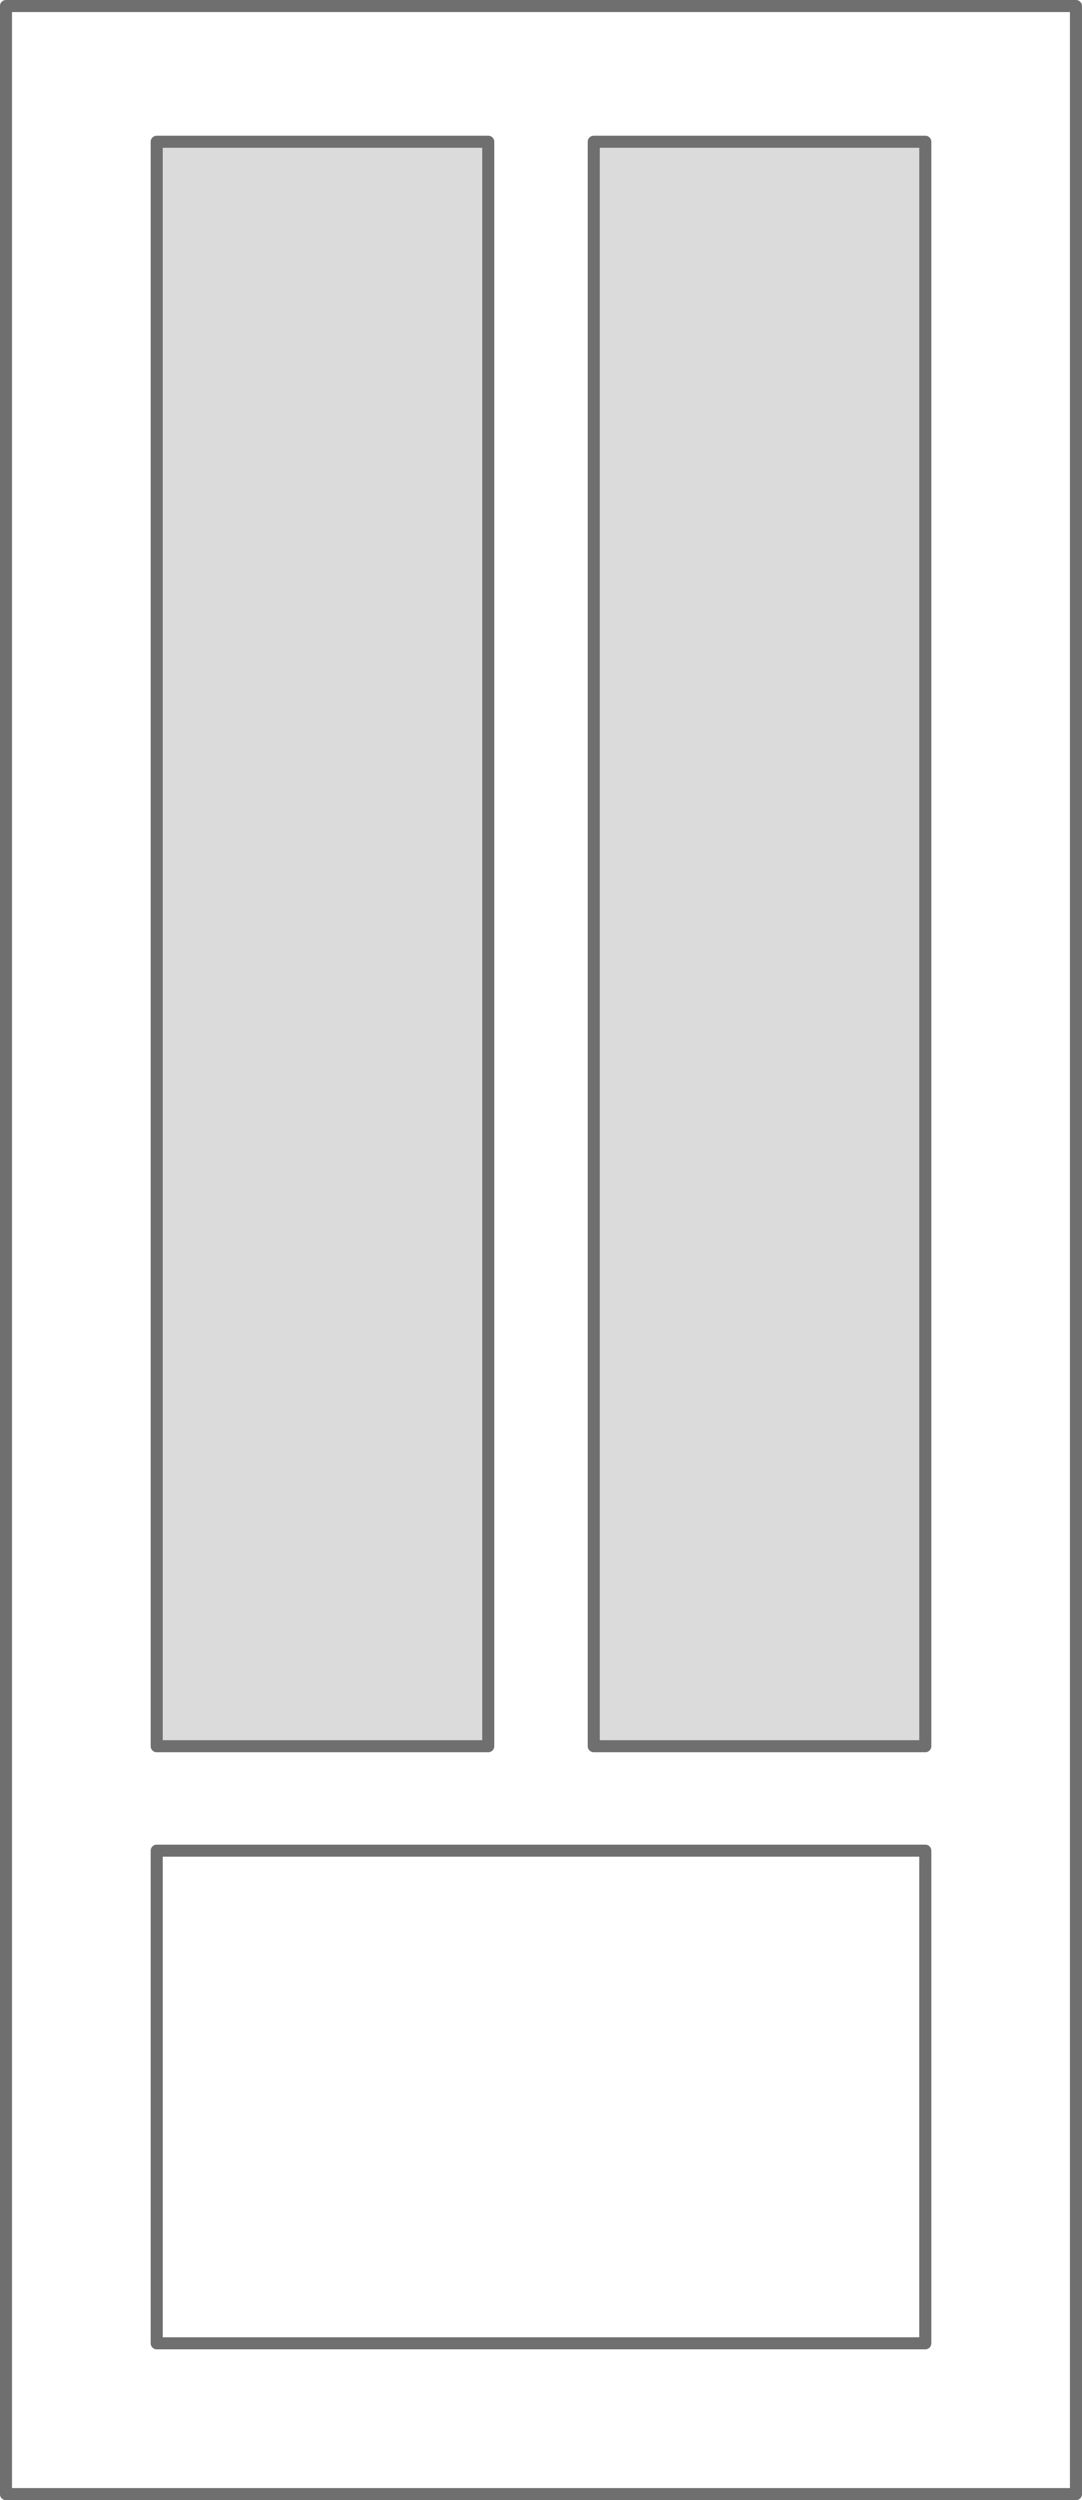
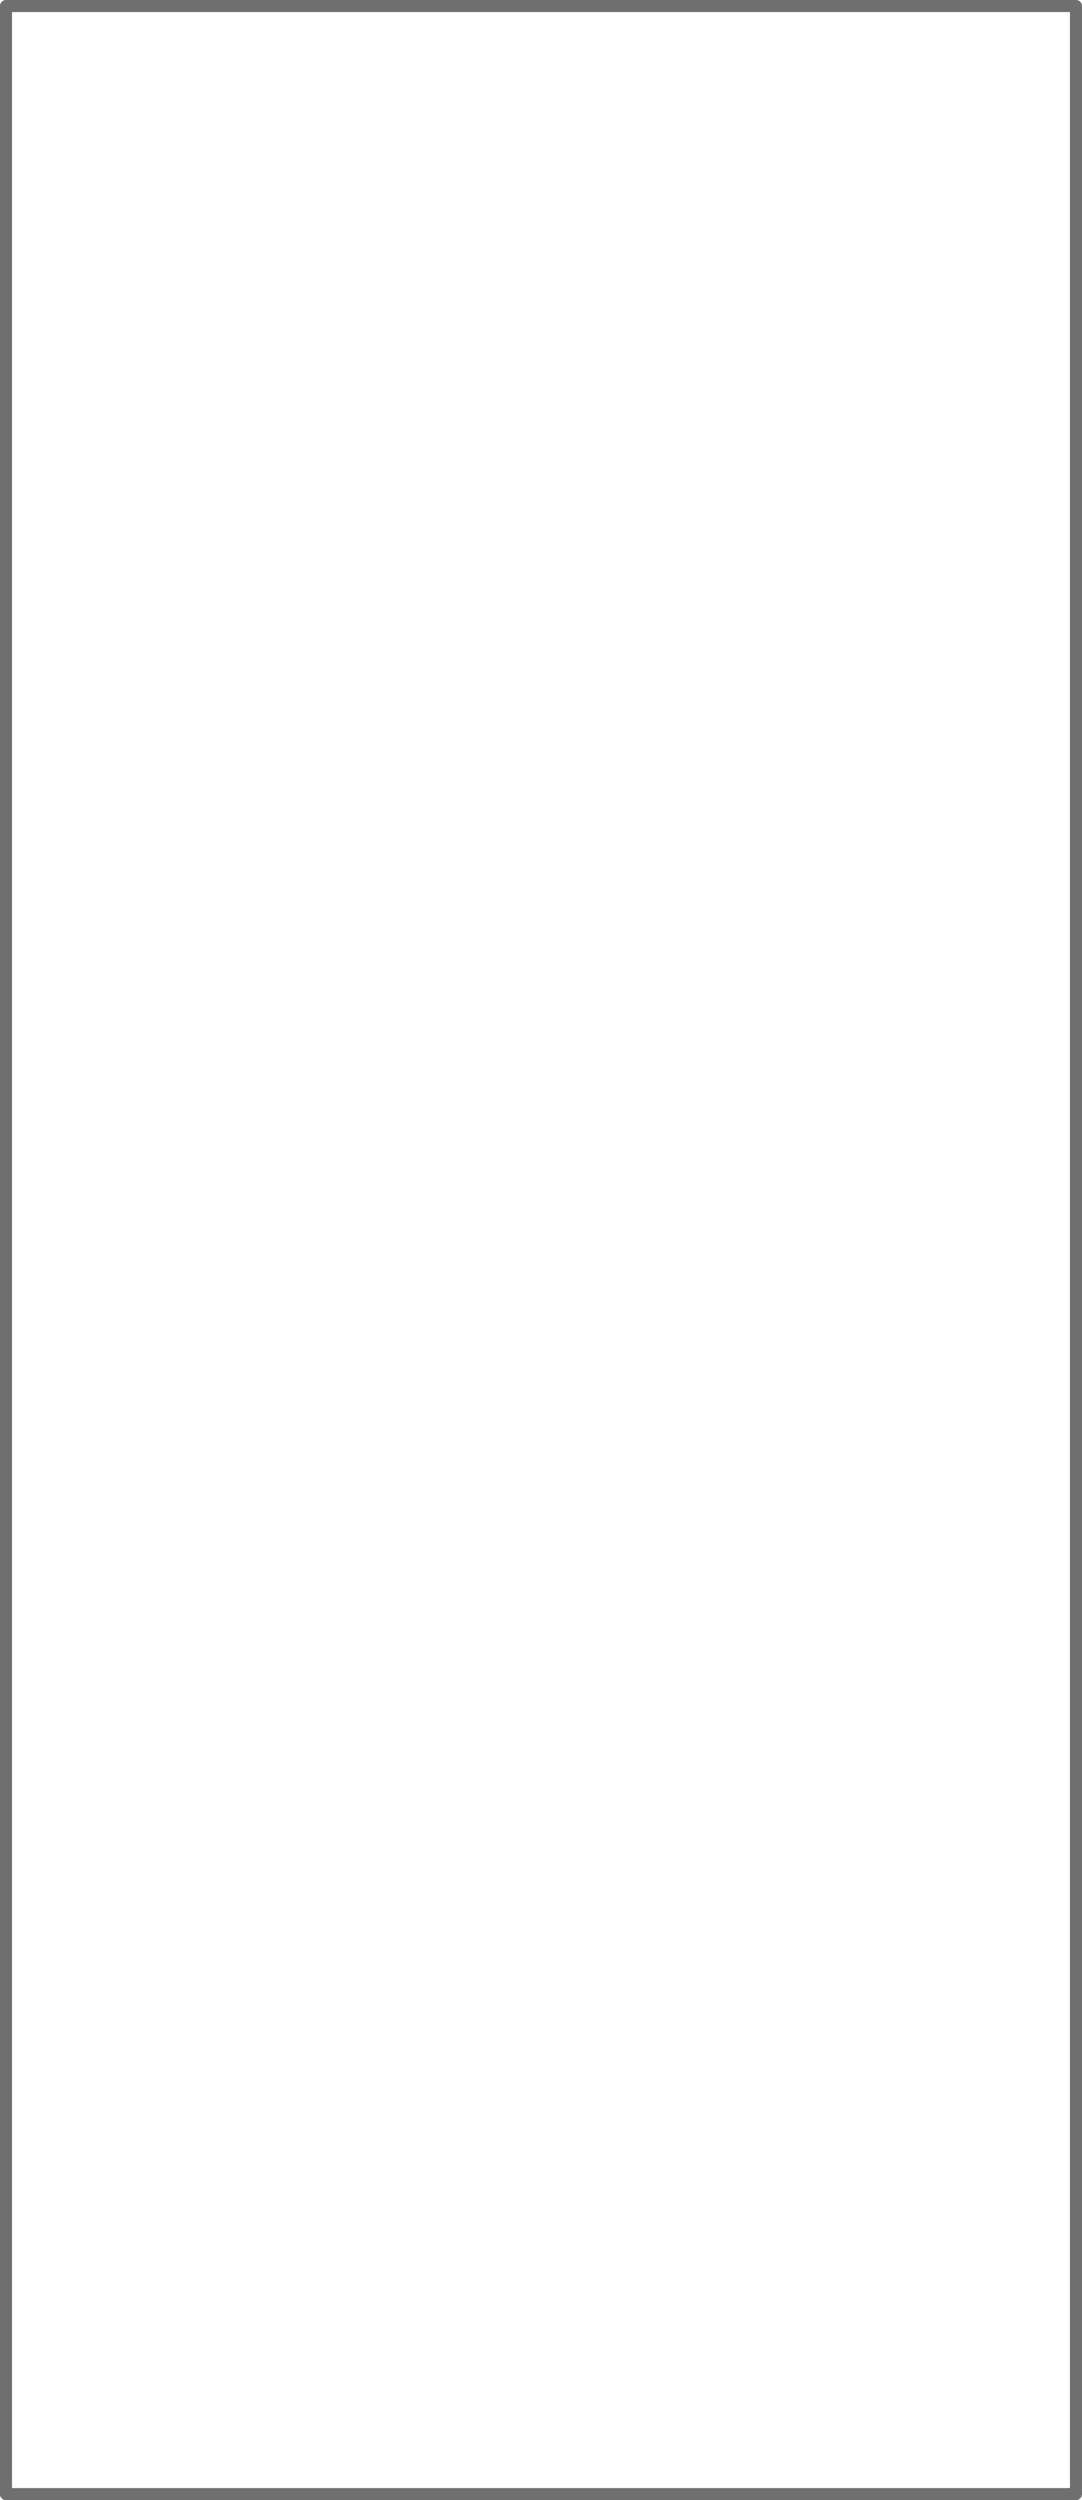
<svg xmlns="http://www.w3.org/2000/svg" width="71.796" height="165.8" viewBox="0 0 71.796 165.8">
  <g id="modelowe_13" transform="translate(-180.102 -168.6)">
    <g id="DP10" transform="translate(177.512 166.01)">
      <path id="Path_93" data-name="Path 93" d="M73.986,167.99h-71V2.99h71v165" transform="translate(0)" fill="none" stroke="#706f6f" stroke-linecap="round" stroke-linejoin="round" stroke-width="0.8" />
    </g>
    <g id="DP10-2" data-name="DP10" transform="translate(187.51 176.01)">
-       <path id="Path_6111" data-name="Path 6111" d="M53.99,35.66h-51V2.99h51V35.66" transform="translate(0 112.33)" fill="none" stroke="#706f6f" stroke-linecap="round" stroke-linejoin="round" stroke-width="0.8" />
-     </g>
-     <path id="Path_6115" data-name="Path 6115" d="M24.99,109.393h-22V2.99h22v106.4" transform="translate(187.51 175.01)" fill="#dbdbdb" stroke="#706f6f" stroke-linecap="round" stroke-linejoin="round" stroke-width="0.8" />
-     <path id="Path_6116" data-name="Path 6116" d="M24.99,109.393h-22V2.99h22v106.4" transform="translate(216.51 175.01)" fill="#dbdbdb" stroke="#706f6f" stroke-linecap="round" stroke-linejoin="round" stroke-width="0.8" />
+       </g>
  </g>
</svg>